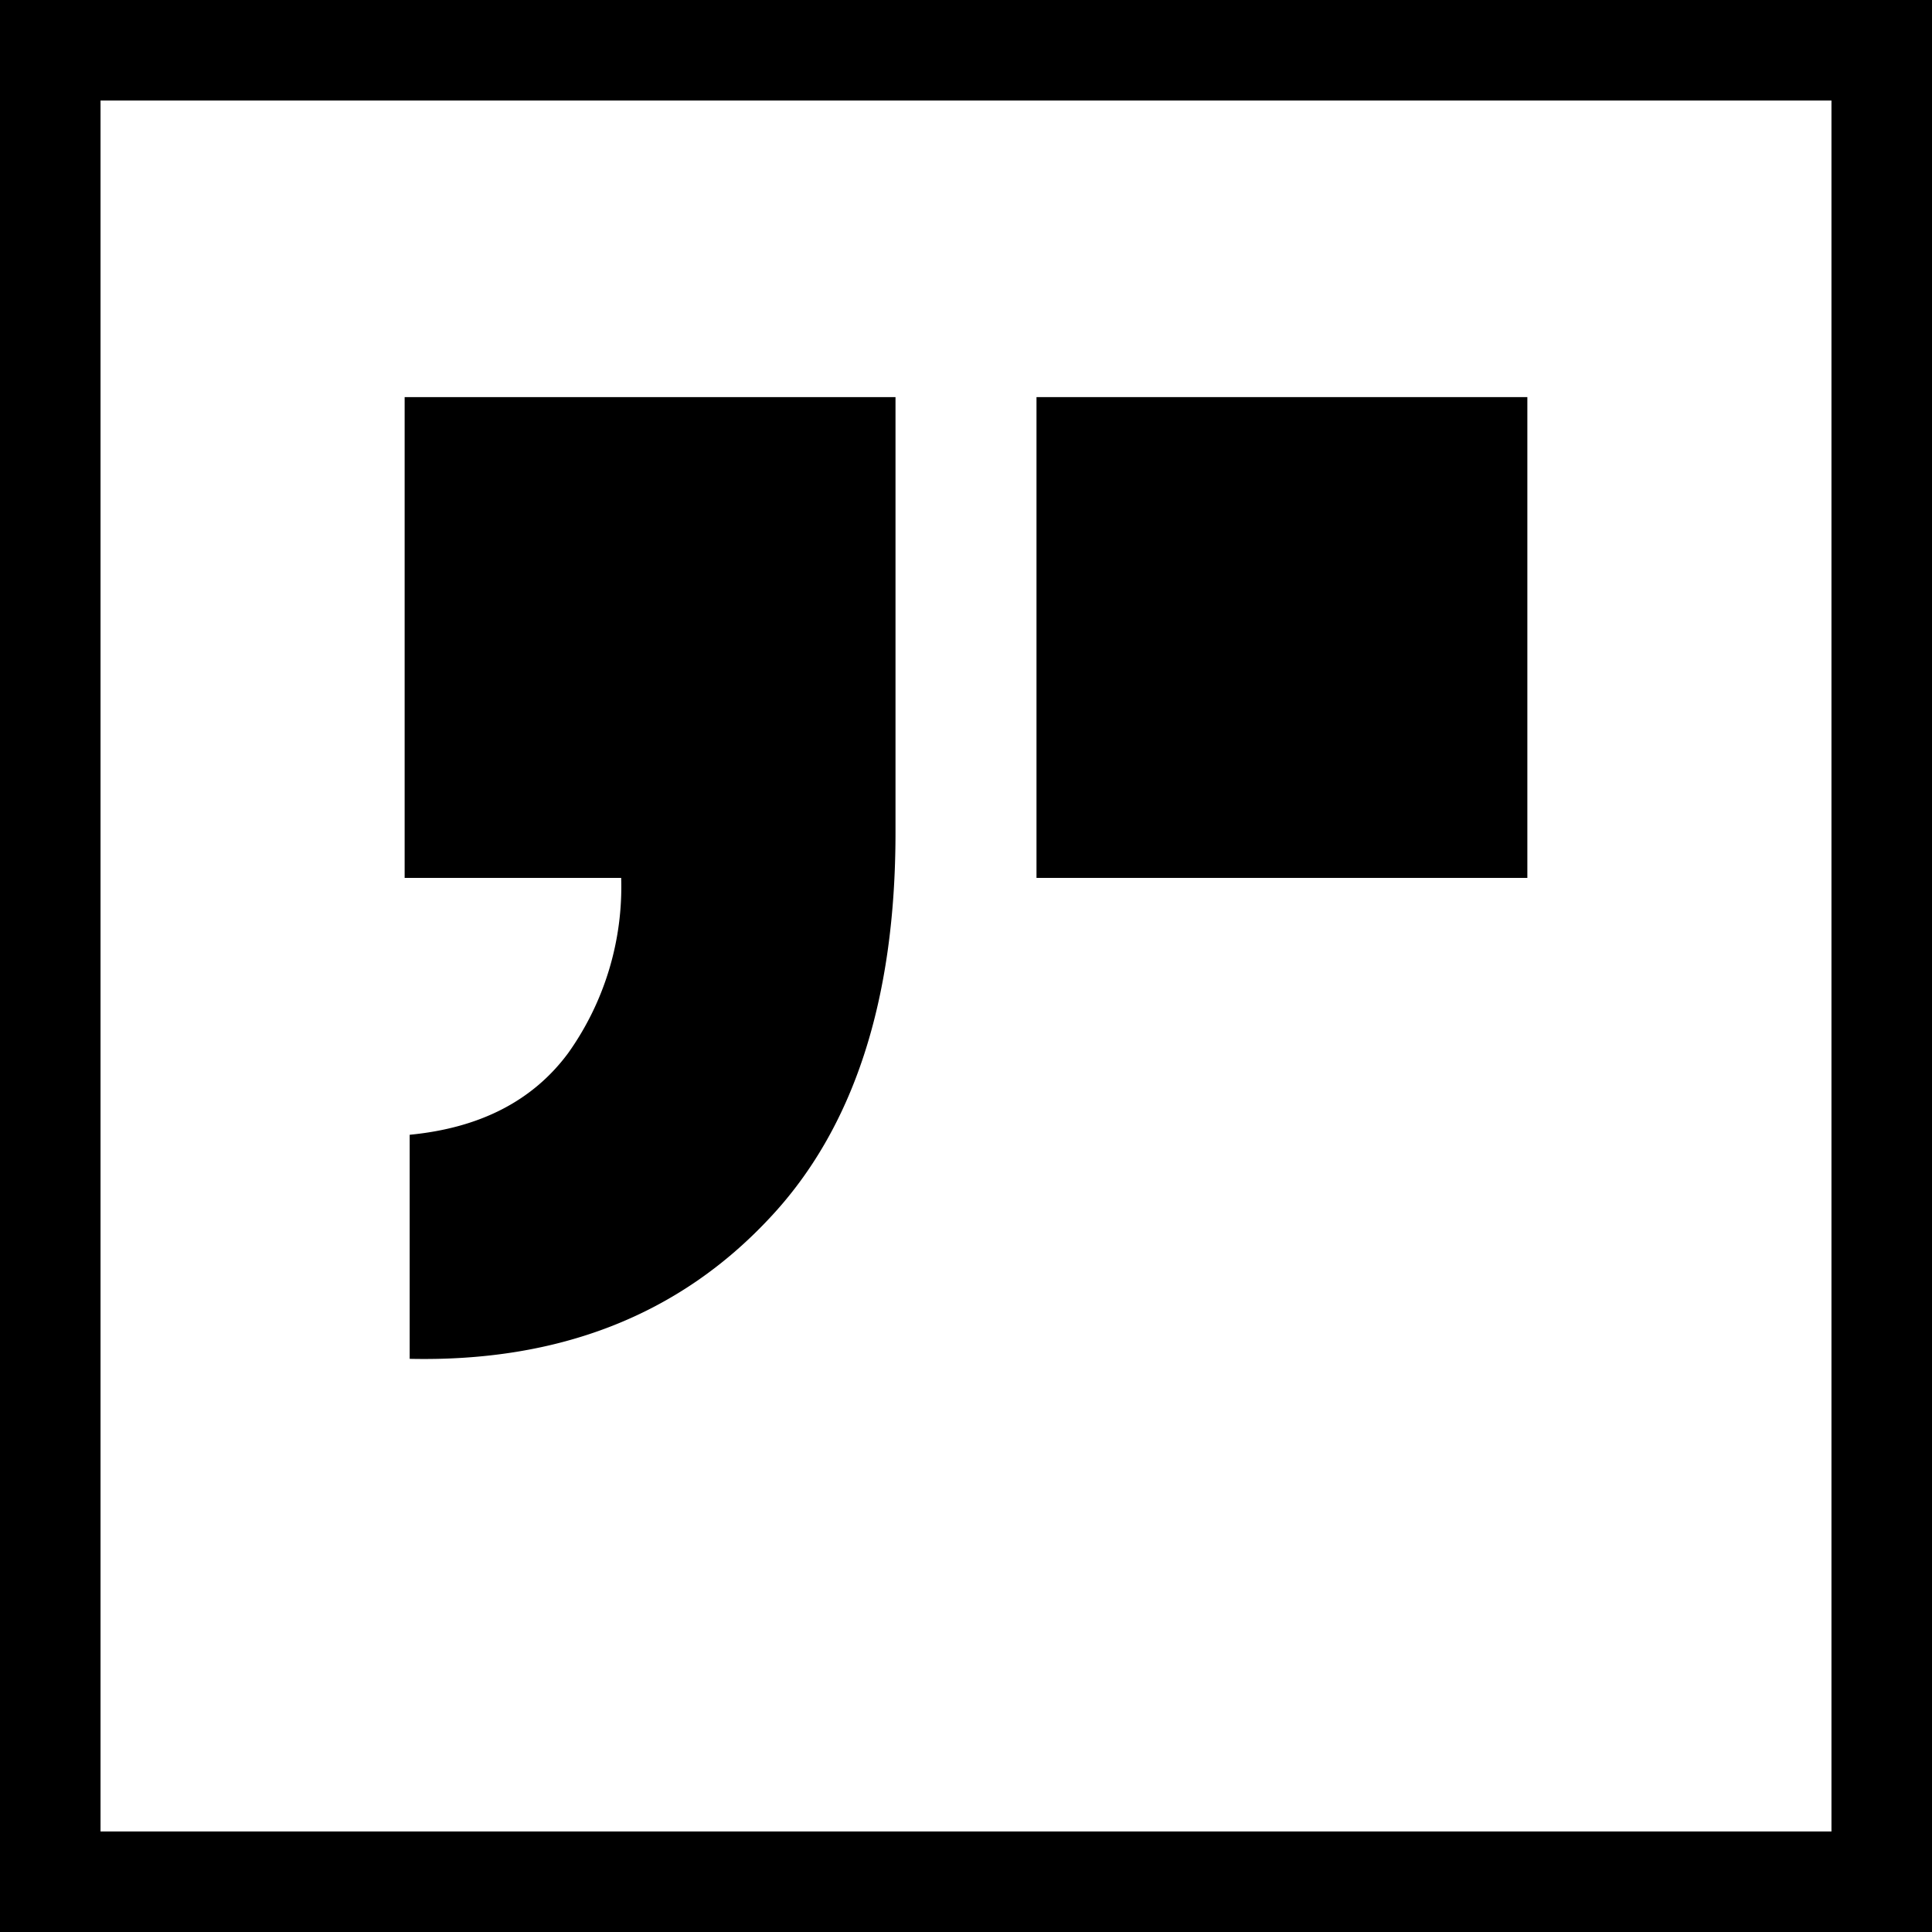
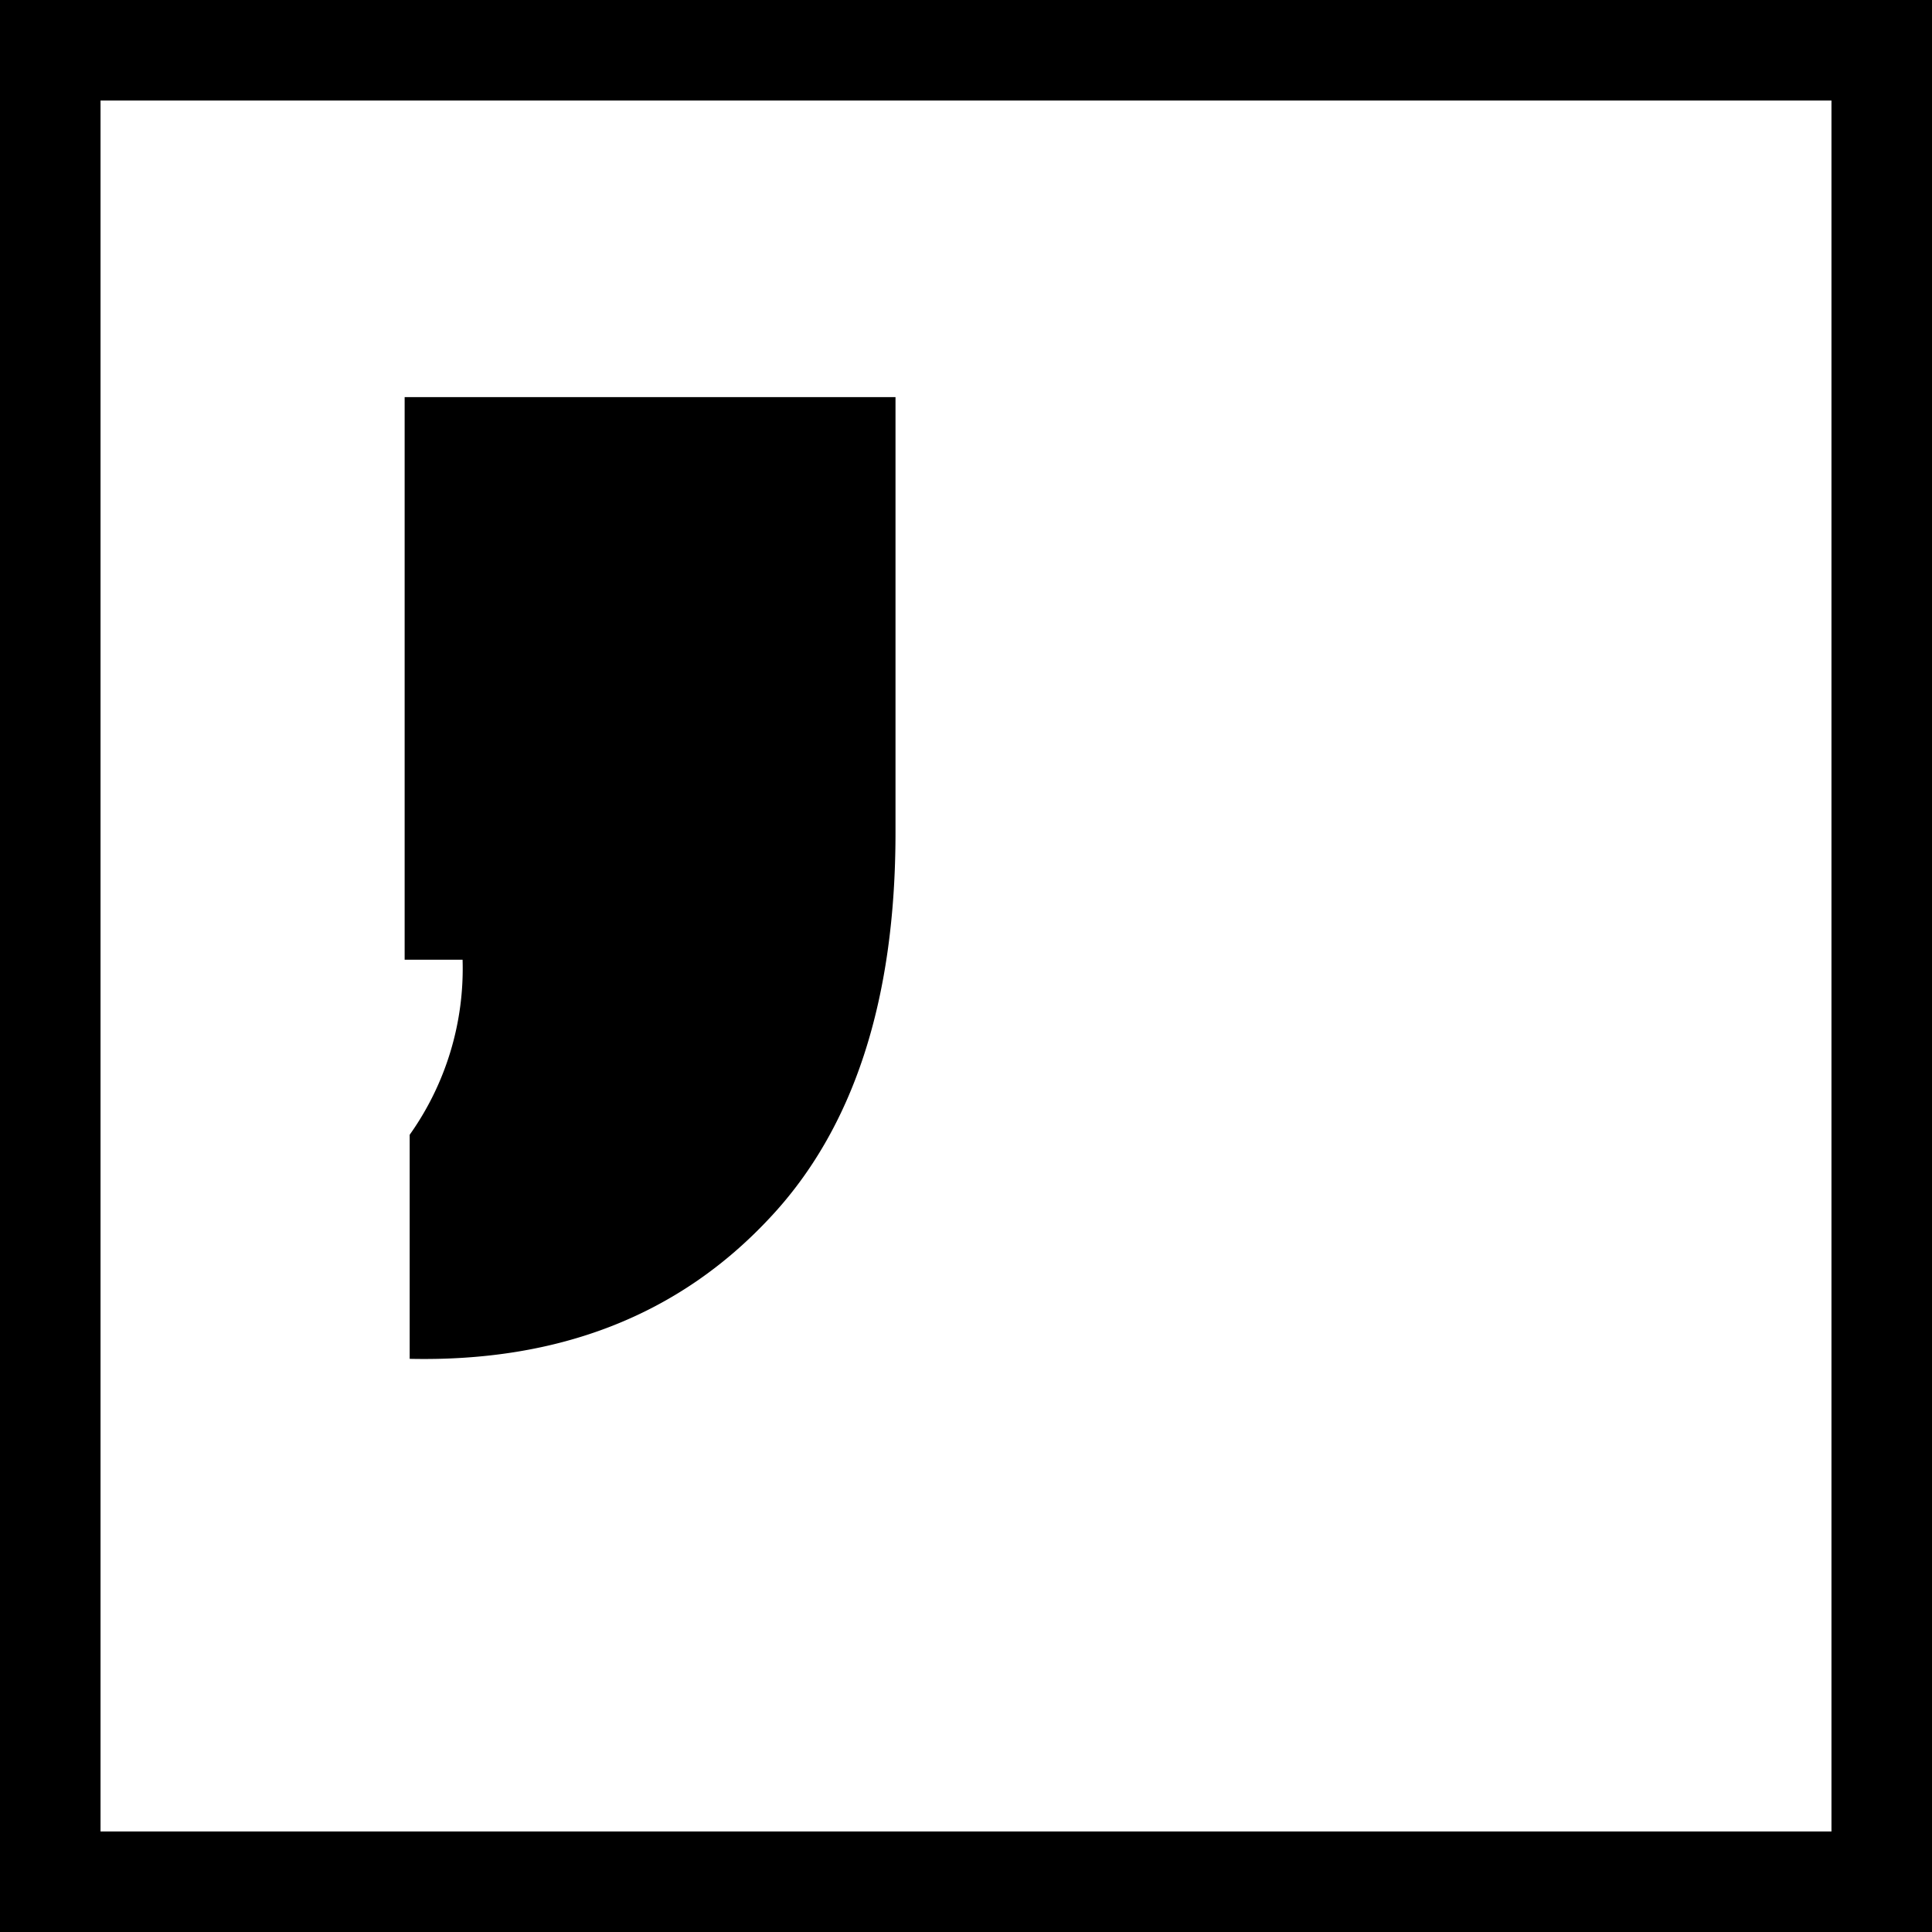
<svg xmlns="http://www.w3.org/2000/svg" viewBox="0 0 153.74 153.74">
  <g id="Layer_2" data-name="Layer 2">
    <g id="Layer_1-2" data-name="Layer 1">
      <path d="M145.74,8V145.74H8V8H145.74m8-8H0V153.74H153.74V0Z" />
-       <path d="M32.6,108.13V90.3q8.41-.81,12.62-6.51a22.81,22.81,0,0,0,4.21-13.93H32.2V31.6H71.26V66.26q0,20-10,30.65Q50.44,108.52,32.6,108.13Z" />
-       <path d="M82.48,69.86V31.6h39.06V69.86Z" />
+       <path d="M32.6,108.13V90.3a22.81,22.81,0,0,0,4.21-13.93H32.2V31.6H71.26V66.26q0,20-10,30.65Q50.44,108.52,32.6,108.13Z" />
    </g>
  </g>
</svg>